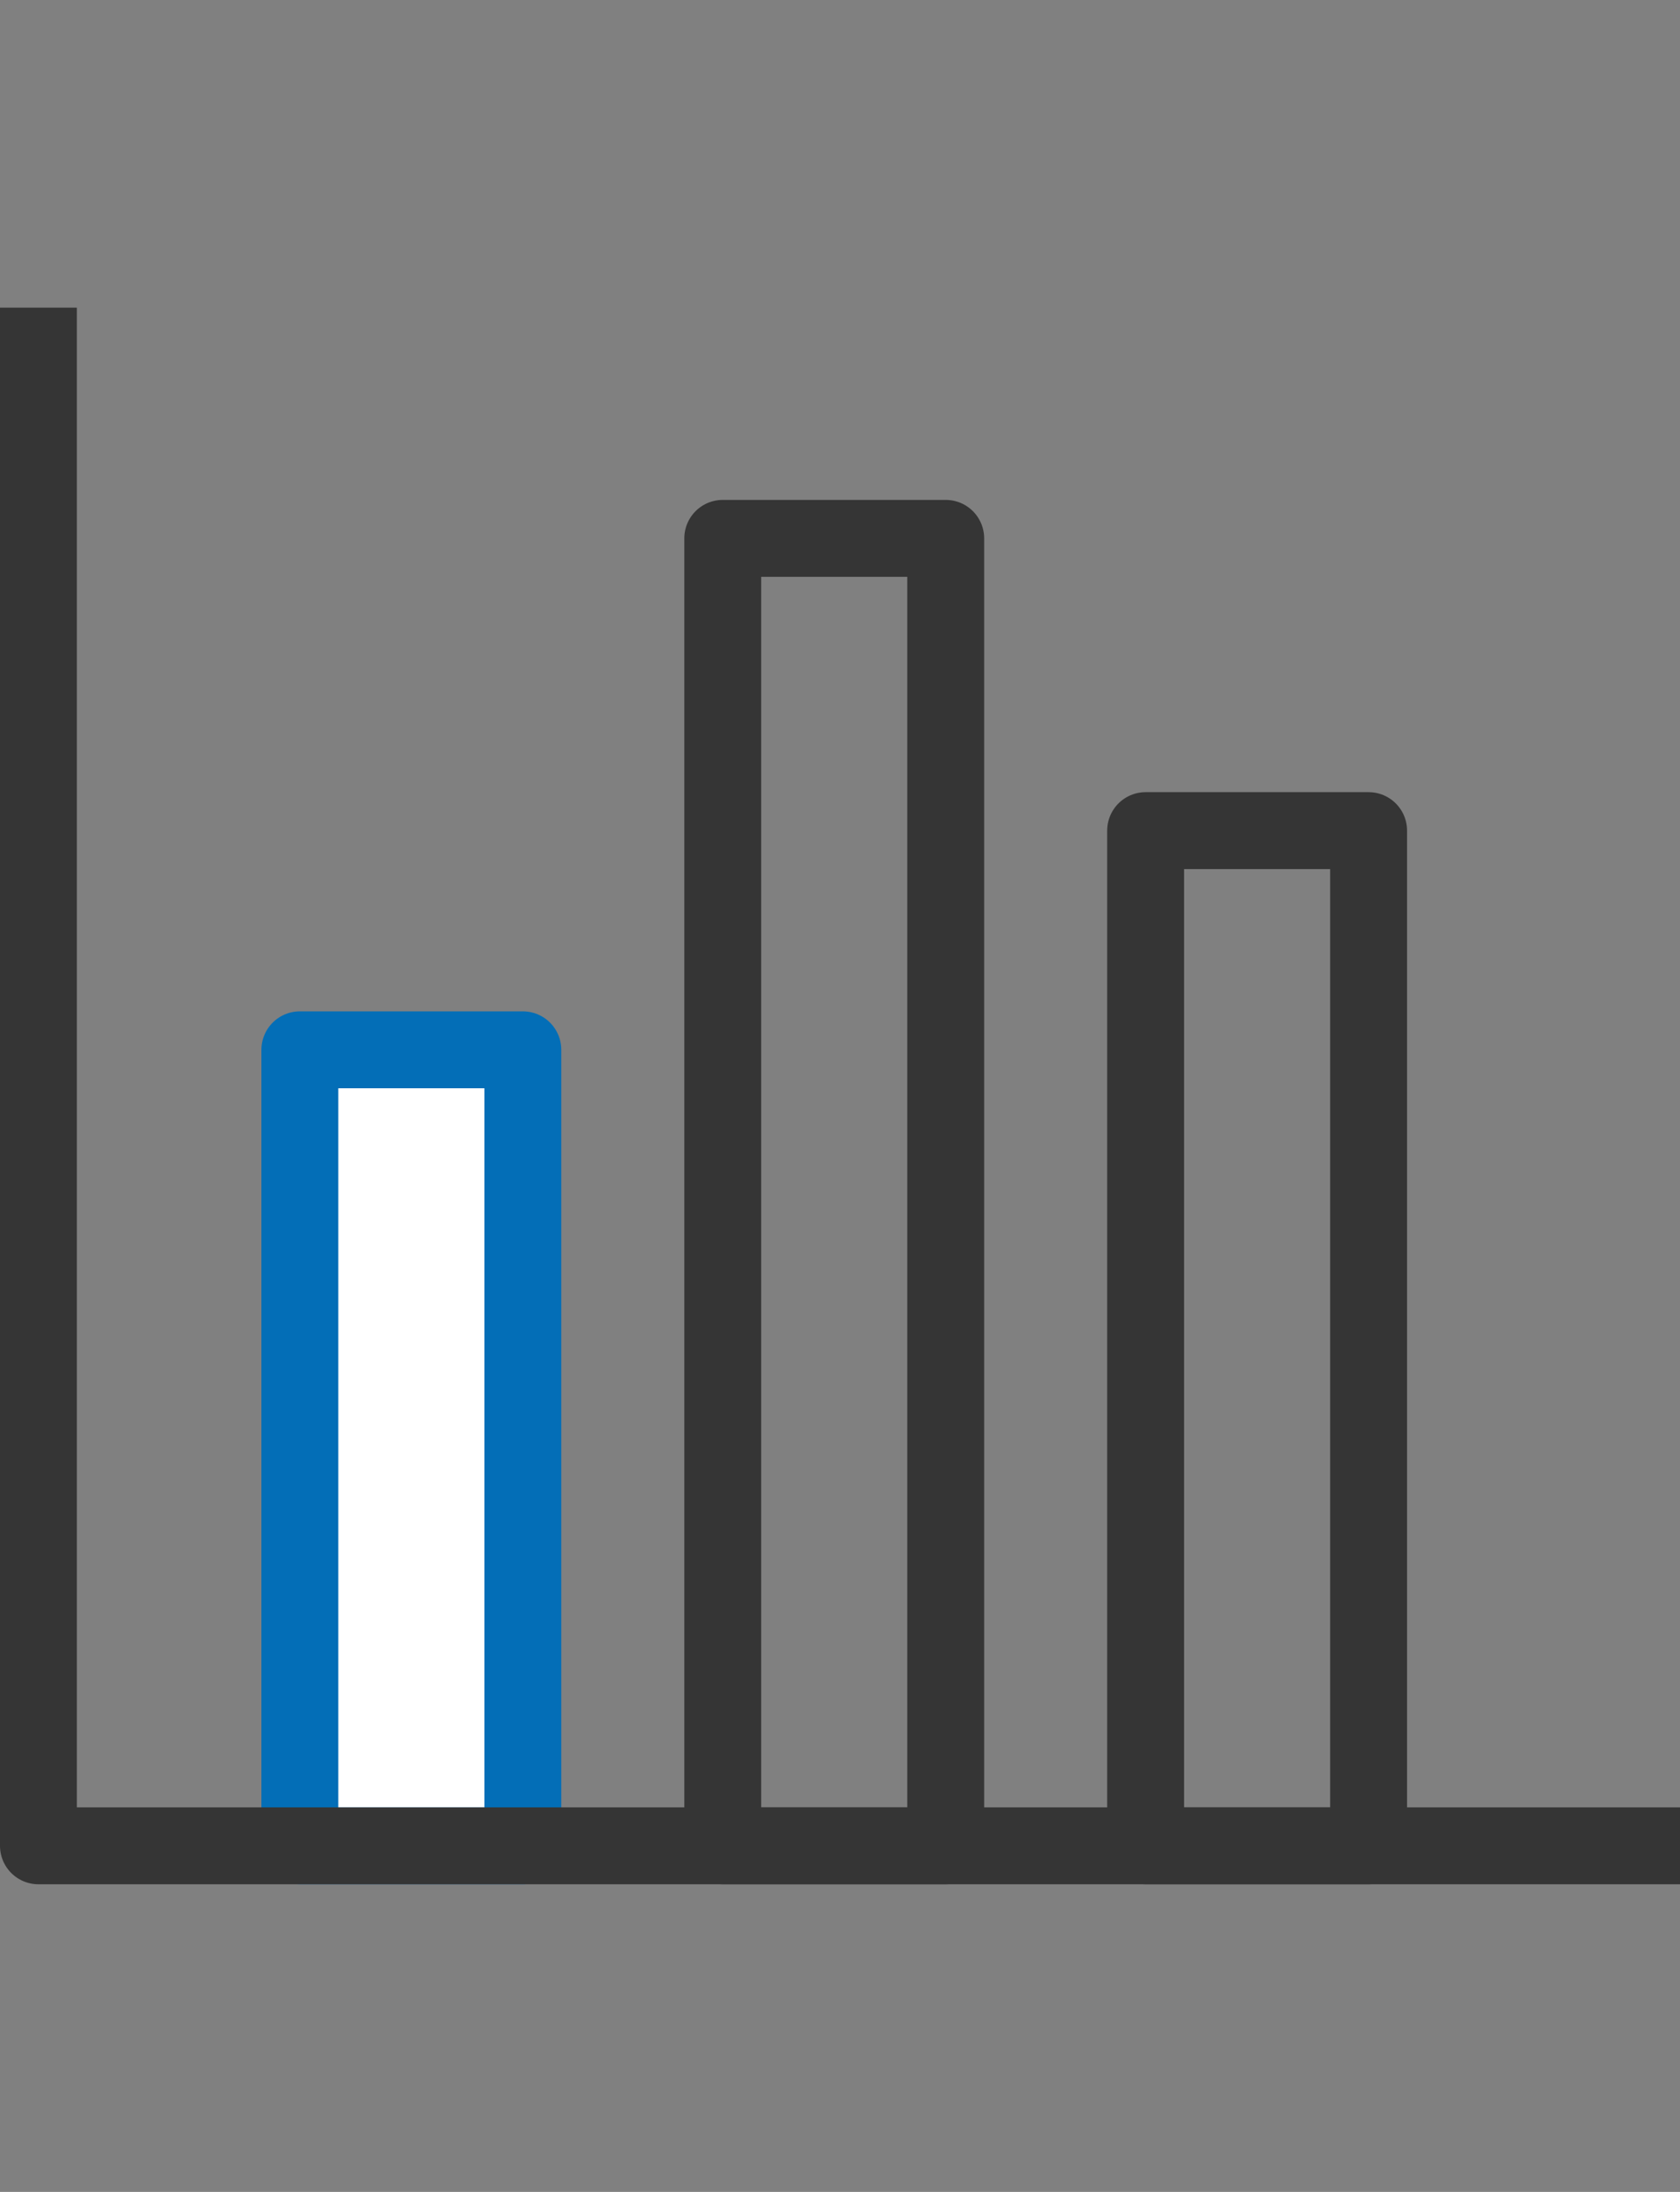
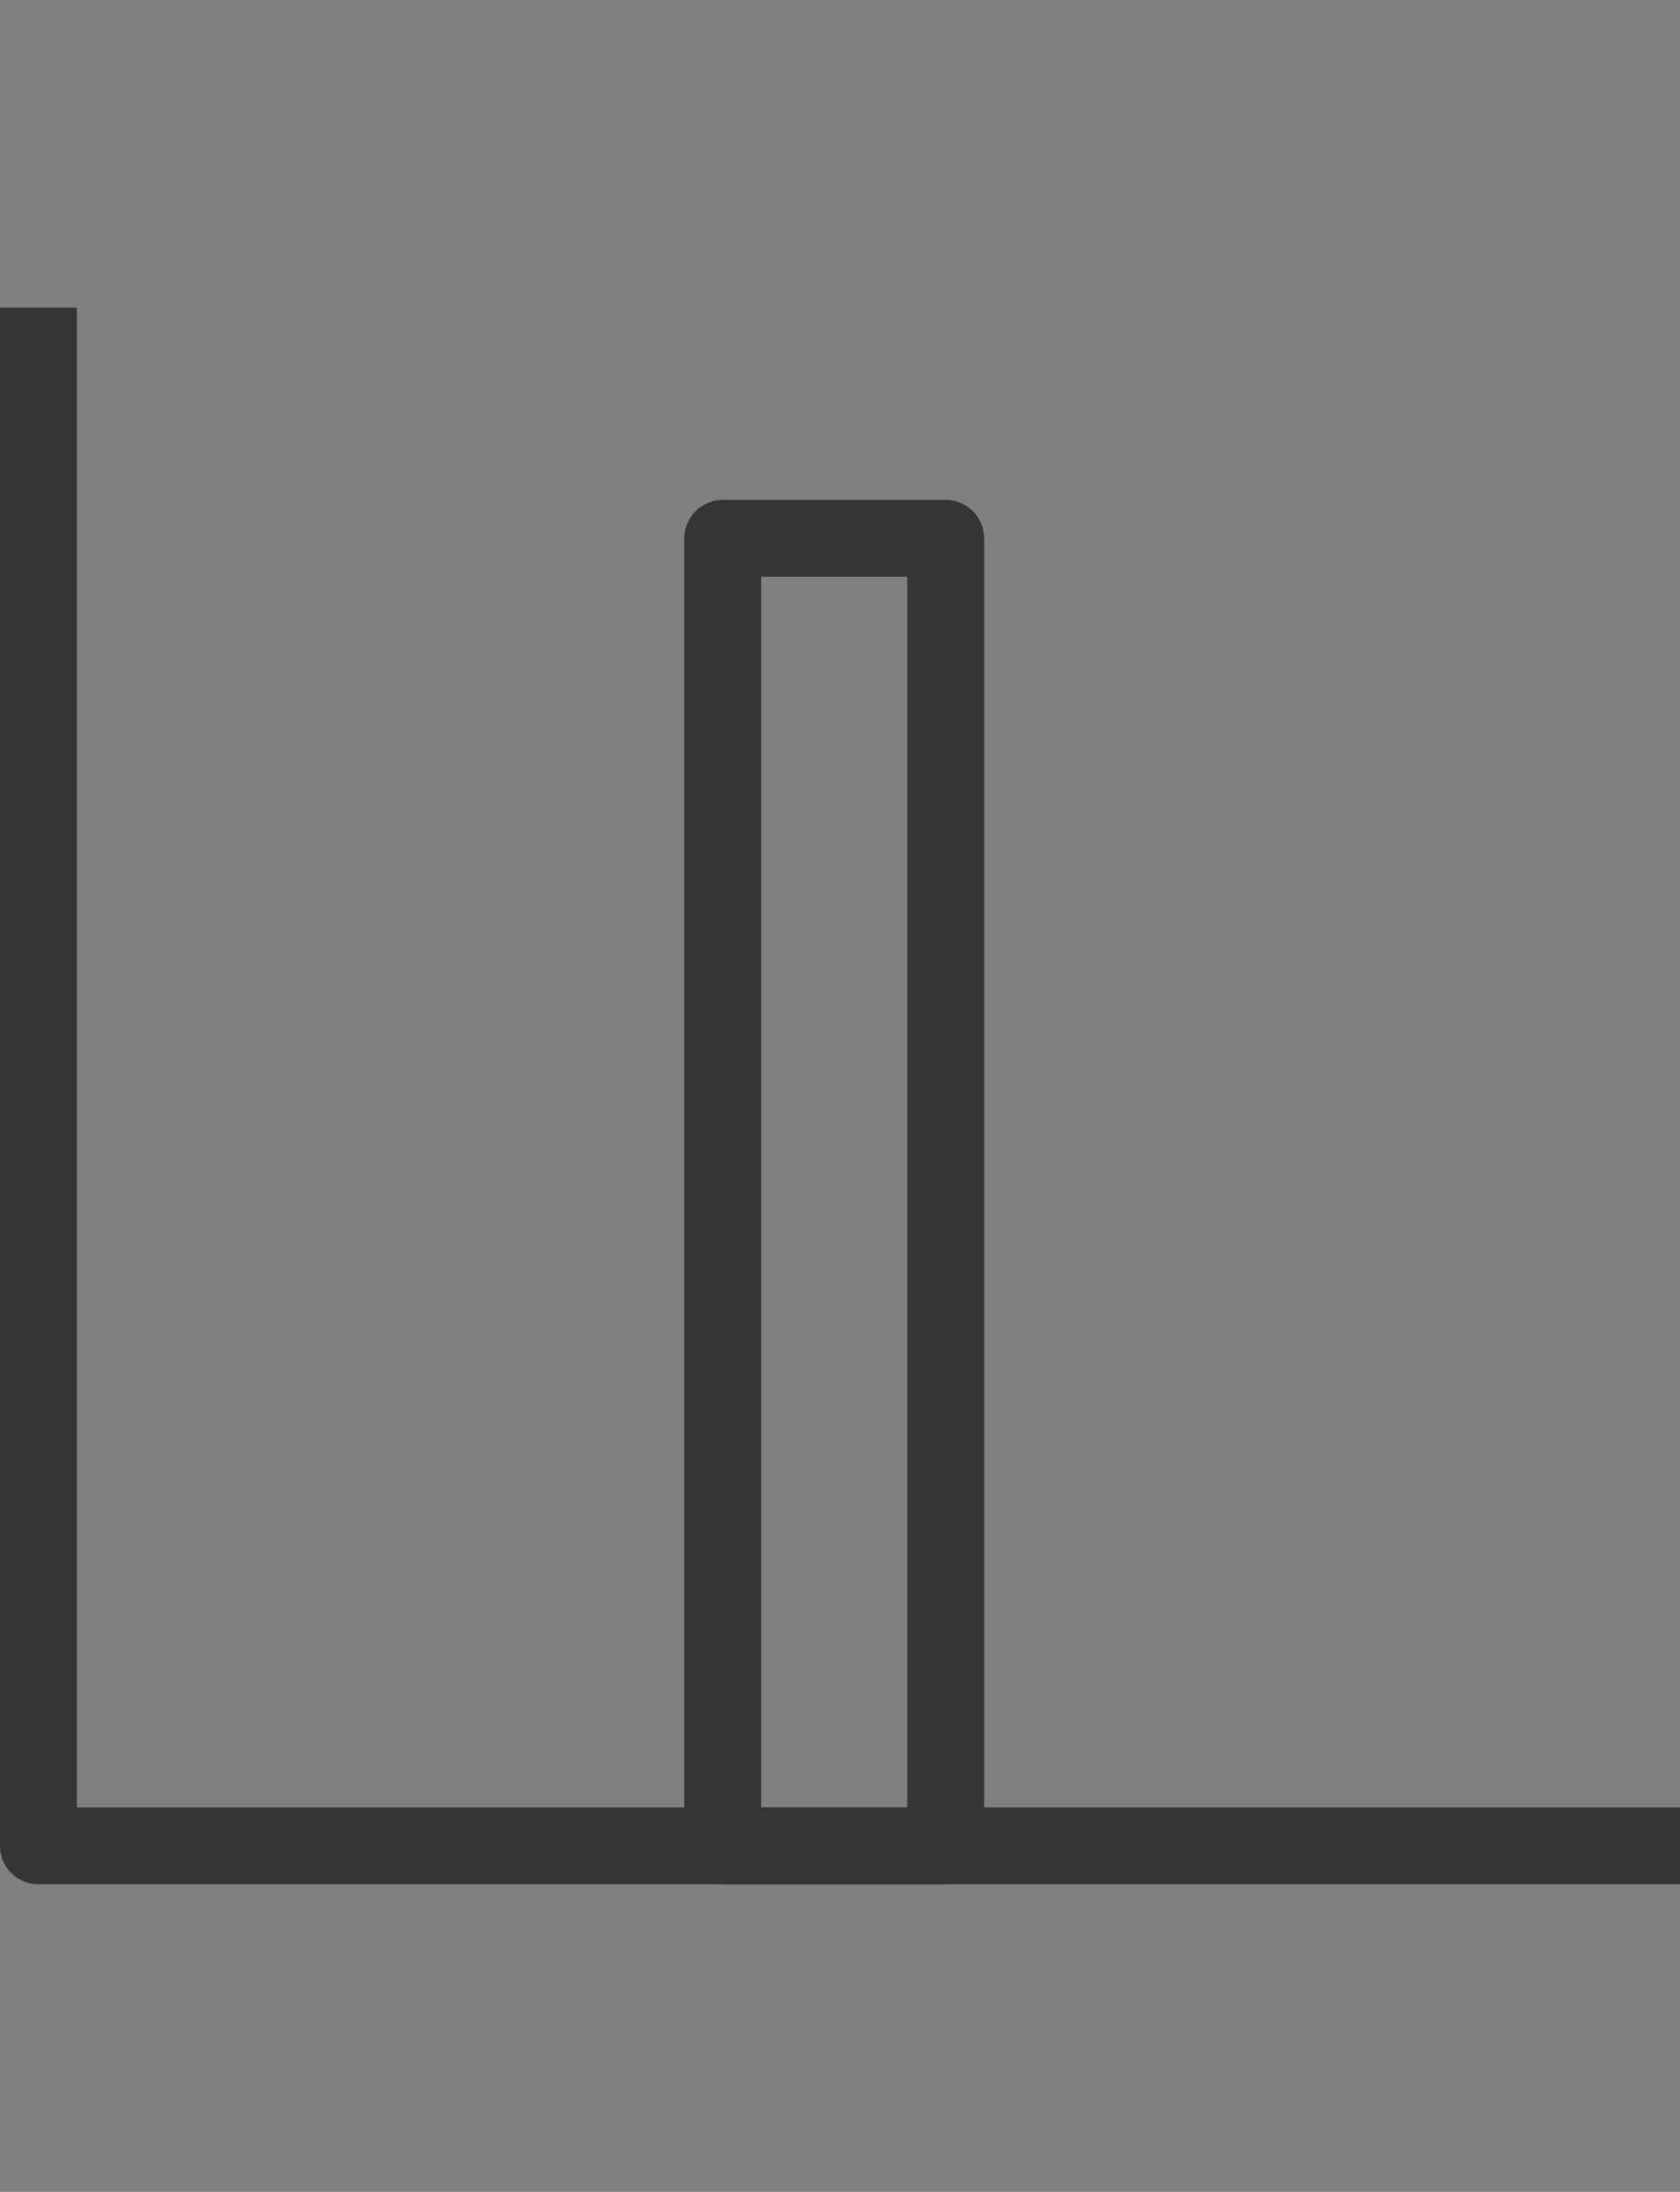
<svg xmlns="http://www.w3.org/2000/svg" version="1.1" id="Layer_2" x="0px" y="0px" viewBox="0 0 43.7 57" style="enable-background:new 0 0 43.7 57;" xml:space="preserve">
  <rect x="0" y="0" width="43.7" height="57" fill="#808080" stroke="none" />
  <style type="text/css">
	.st0{fill:none;stroke:#353535;stroke-width:2;stroke-linejoin:round;stroke-miterlimit:10;}
	.st1{fill:#FFFFFF;stroke:#036EB7;stroke-width:2;stroke-linejoin:round;stroke-miterlimit:10;}
</style>
-   <rect x="29.8" y="21.6" class="st0" width="5.8" height="26.4" />
  <rect x="18.8" y="14" class="st0" width="5.8" height="34" />
-   <rect x="7.8" y="27.3" class="st1" width="5.8" height="20.7" />
  <polyline class="st0" points="43.7,48 1,48 1,8 " />
</svg>